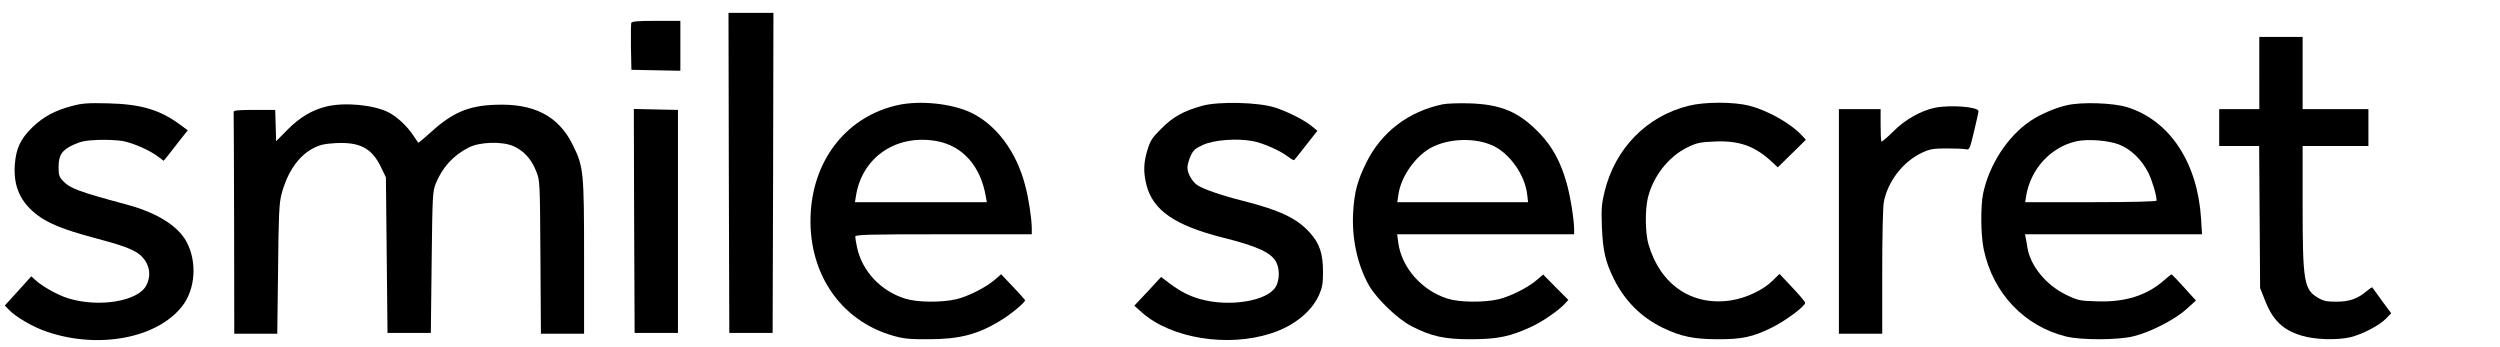
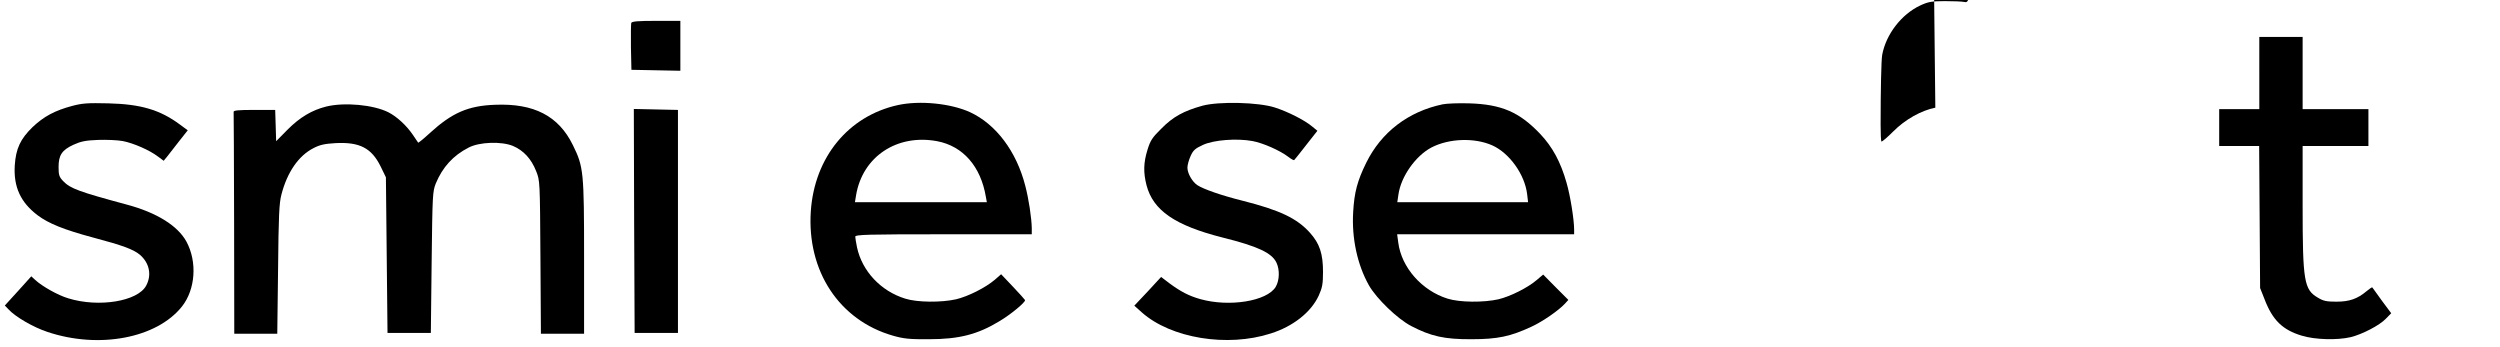
<svg xmlns="http://www.w3.org/2000/svg" preserveAspectRatio="xMidYMid meet" viewBox="0 0 1558 216" height="216pt" width="1558pt" version="1.0">
  <g stroke="none" fill="#000000" transform="translate(0,216) scale(0.1,-0.1)">
-     <path d="M4542 1083 l3 -998 135 0 135 0 3 998 2 997 -140 0 -140 0 2 -997z" />
    <path d="M3934 2017 c-2 -7 -3 -76 -2 -152 l3 -140 153 -3 152 -3 0 156 0 155 -150 0 c-114 0 -152 -3 -156 -13z" />
    <path d="M14080 1705 l0 -225 -125 0 -125 0 0 -115 0 -115 124 0 125 0 3 -442 3 -443 27 -68 c50 -132 113 -193 233 -229 82 -25 220 -29 305 -9 72 18 179 73 219 115 l33 34 -58 78 c-31 44 -59 81 -60 83 -2 2 -18 -9 -36 -24 -56 -47 -106 -65 -187 -65 -61 0 -82 4 -116 25 -86 50 -95 102 -95 571 l0 374 205 0 205 0 0 115 0 115 -205 0 -205 0 0 225 0 225 -135 0 -135 0 0 -225z" />
    <path d="M450 1500 c-109 -29 -177 -66 -247 -132 -76 -74 -104 -134 -111 -239 -8 -134 36 -230 143 -311 68 -51 165 -90 344 -138 185 -49 252 -74 292 -107 60 -51 76 -126 40 -193 -52 -98 -296 -138 -486 -79 -64 19 -163 75 -205 114 l-25 23 -82 -91 -83 -91 23 -24 c42 -46 155 -112 244 -141 320 -107 680 -39 837 159 84 106 96 278 28 404 -54 99 -185 181 -372 231 -297 80 -352 100 -396 146 -25 26 -29 38 -29 88 0 74 21 106 93 139 46 21 76 27 152 30 52 2 122 -1 155 -7 67 -13 168 -57 220 -97 l35 -26 23 28 c12 16 46 59 74 95 l53 67 -49 36 c-124 92 -244 127 -446 132 -127 3 -161 1 -225 -16z" />
    <path d="M5595 1505 c-308 -68 -519 -325 -542 -661 -25 -373 177 -680 512 -776 67 -19 103 -23 225 -22 187 0 303 30 438 112 71 42 165 120 160 132 -2 4 -36 42 -76 84 l-73 77 -40 -35 c-58 -49 -165 -103 -240 -121 -92 -21 -243 -20 -318 4 -152 47 -268 171 -300 319 -6 29 -11 60 -11 67 0 13 76 15 550 15 l550 0 0 38 c-1 63 -19 183 -41 266 -55 213 -182 382 -344 457 -121 55 -314 74 -450 44z m246 -225 c161 -31 271 -157 303 -347 l6 -33 -411 0 -411 0 7 43 c40 241 255 384 506 337z" />
    <path d="M7493 1501 c-115 -32 -182 -68 -254 -141 -58 -57 -70 -75 -88 -134 -25 -81 -26 -141 -6 -220 41 -157 177 -251 473 -326 221 -55 308 -96 337 -157 21 -44 19 -111 -5 -151 -54 -89 -289 -127 -470 -76 -71 20 -122 47 -190 97 l-54 41 -83 -90 -84 -89 47 -42 c181 -161 533 -219 804 -131 139 44 250 132 298 235 22 49 27 72 27 148 0 114 -21 177 -81 244 -82 91 -187 141 -424 201 -128 32 -240 71 -278 96 -32 21 -62 74 -62 109 0 17 9 49 20 73 16 36 29 47 77 69 67 31 210 42 308 24 66 -12 172 -59 223 -98 18 -14 35 -23 37 -21 3 2 36 44 75 94 l70 89 -33 27 c-46 39 -151 92 -232 118 -102 33 -349 39 -452 11z" />
    <path d="M8991 1510 c-215 -45 -383 -174 -477 -365 -55 -112 -74 -183 -81 -306 -10 -163 26 -329 98 -457 48 -84 179 -210 264 -254 123 -64 208 -83 375 -82 163 0 243 17 374 78 70 32 172 103 210 145 l20 22 -79 79 -78 79 -40 -34 c-56 -48 -164 -102 -238 -120 -92 -21 -243 -20 -318 4 -160 50 -287 194 -307 349 l-7 52 552 0 551 0 0 28 c0 64 -24 213 -47 292 -37 131 -88 225 -166 307 -129 135 -240 183 -442 189 -66 2 -140 -1 -164 -6z m309 -256 c107 -48 202 -181 217 -303 l6 -51 -408 0 -407 0 7 48 c16 112 107 241 206 293 110 57 269 62 379 13z" />
-     <path d="M10525 1501 c-263 -64 -461 -267 -526 -538 -18 -74 -20 -108 -16 -218 6 -146 22 -217 73 -320 68 -139 173 -244 309 -309 111 -53 191 -70 340 -70 152 -1 219 14 340 74 83 41 205 132 205 153 -1 7 -37 50 -81 96 l-79 84 -43 -42 c-58 -58 -164 -108 -259 -123 -243 -37 -440 96 -514 347 -21 70 -23 213 -5 290 32 135 128 258 246 316 59 29 78 33 170 37 156 7 254 -29 362 -131 l32 -30 88 86 87 86 -19 21 c-70 78 -214 160 -333 191 -98 25 -277 25 -377 0z" />
-     <path d="M12880 1504 c-71 -16 -167 -57 -227 -98 -142 -96 -256 -272 -294 -451 -17 -81 -15 -264 4 -351 58 -272 252 -476 512 -541 95 -23 322 -23 420 1 104 25 259 104 330 169 l60 54 -74 82 c-40 44 -75 81 -78 81 -3 0 -24 -17 -48 -38 -106 -93 -241 -136 -414 -130 -110 3 -120 5 -193 40 -125 60 -224 179 -243 294 -3 21 -8 49 -11 62 l-4 22 551 0 552 0 -6 98 c-22 348 -194 609 -457 693 -87 28 -287 35 -380 13z m324 -244 c74 -28 143 -94 184 -176 25 -50 52 -141 52 -174 0 -6 -157 -10 -409 -10 l-410 0 6 38 c27 169 155 308 316 342 68 15 195 5 261 -20z" />
    <path d="M2033 1496 c-88 -22 -163 -66 -240 -143 l-72 -73 -3 98 -3 97 -130 0 c-98 0 -130 -3 -129 -12 1 -7 2 -321 3 -698 l1 -685 134 0 134 0 5 403 c3 332 7 413 21 465 36 139 107 242 200 289 40 21 70 27 136 31 151 8 225 -30 282 -145 l33 -68 5 -485 5 -485 135 0 135 0 5 440 c5 421 6 442 26 492 42 101 108 174 204 223 68 36 207 40 278 10 65 -28 113 -80 143 -156 24 -59 24 -62 27 -536 l3 -478 135 0 134 0 0 474 c0 537 -3 566 -70 702 -89 182 -243 261 -485 251 -168 -6 -268 -50 -406 -176 -38 -35 -71 -62 -73 -60 -1 2 -17 25 -34 50 -38 56 -98 112 -151 139 -93 47 -273 64 -388 36z" />
-     <path d="M12061 1489 c-87 -17 -189 -74 -262 -148 -37 -37 -71 -66 -74 -63 -3 3 -5 50 -5 104 l0 98 -130 0 -130 0 0 -700 0 -700 135 0 135 0 0 384 c0 214 4 407 10 437 24 128 120 252 237 307 50 23 71 27 153 27 52 0 106 -2 120 -5 24 -5 25 -2 52 110 15 63 28 120 28 127 0 27 -171 41 -269 22z" />
+     <path d="M12061 1489 c-87 -17 -189 -74 -262 -148 -37 -37 -71 -66 -74 -63 -3 3 -5 50 -5 104 c0 214 4 407 10 437 24 128 120 252 237 307 50 23 71 27 153 27 52 0 106 -2 120 -5 24 -5 25 -2 52 110 15 63 28 120 28 127 0 27 -171 41 -269 22z" />
    <path d="M3952 783 l3 -698 135 0 135 0 0 695 0 695 -138 3 -137 3 2 -698z" />
  </g>
</svg>